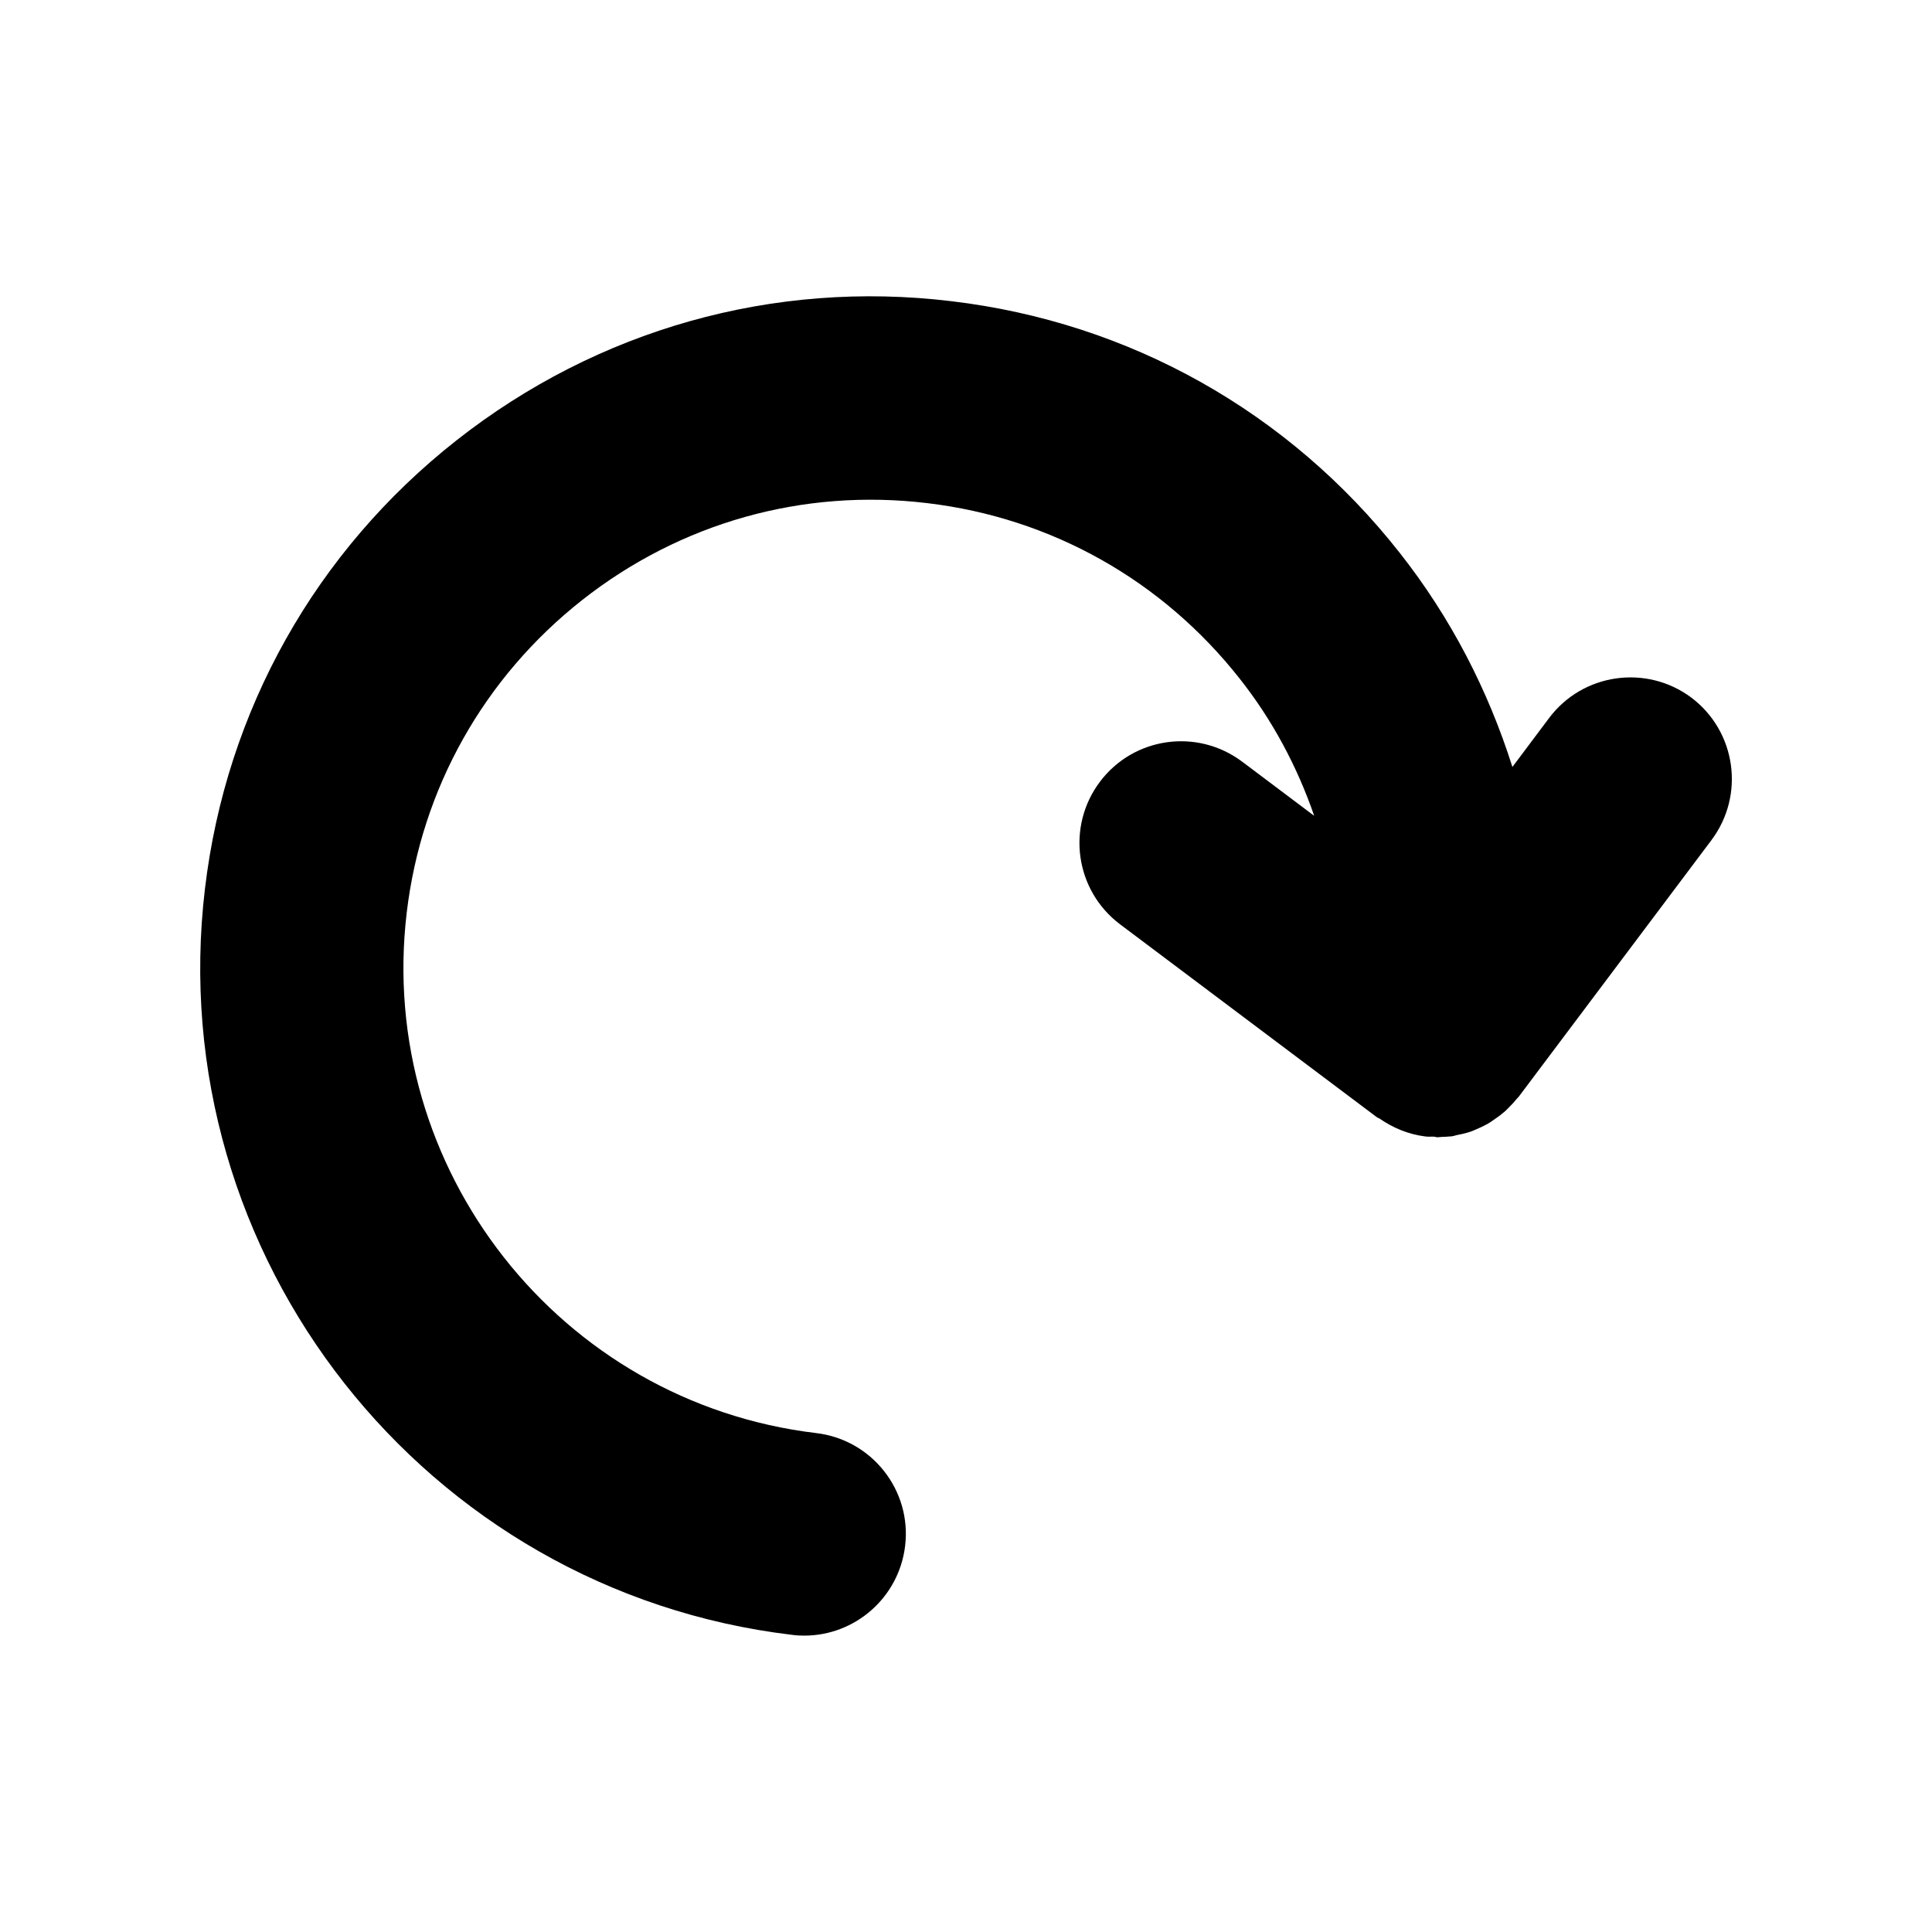
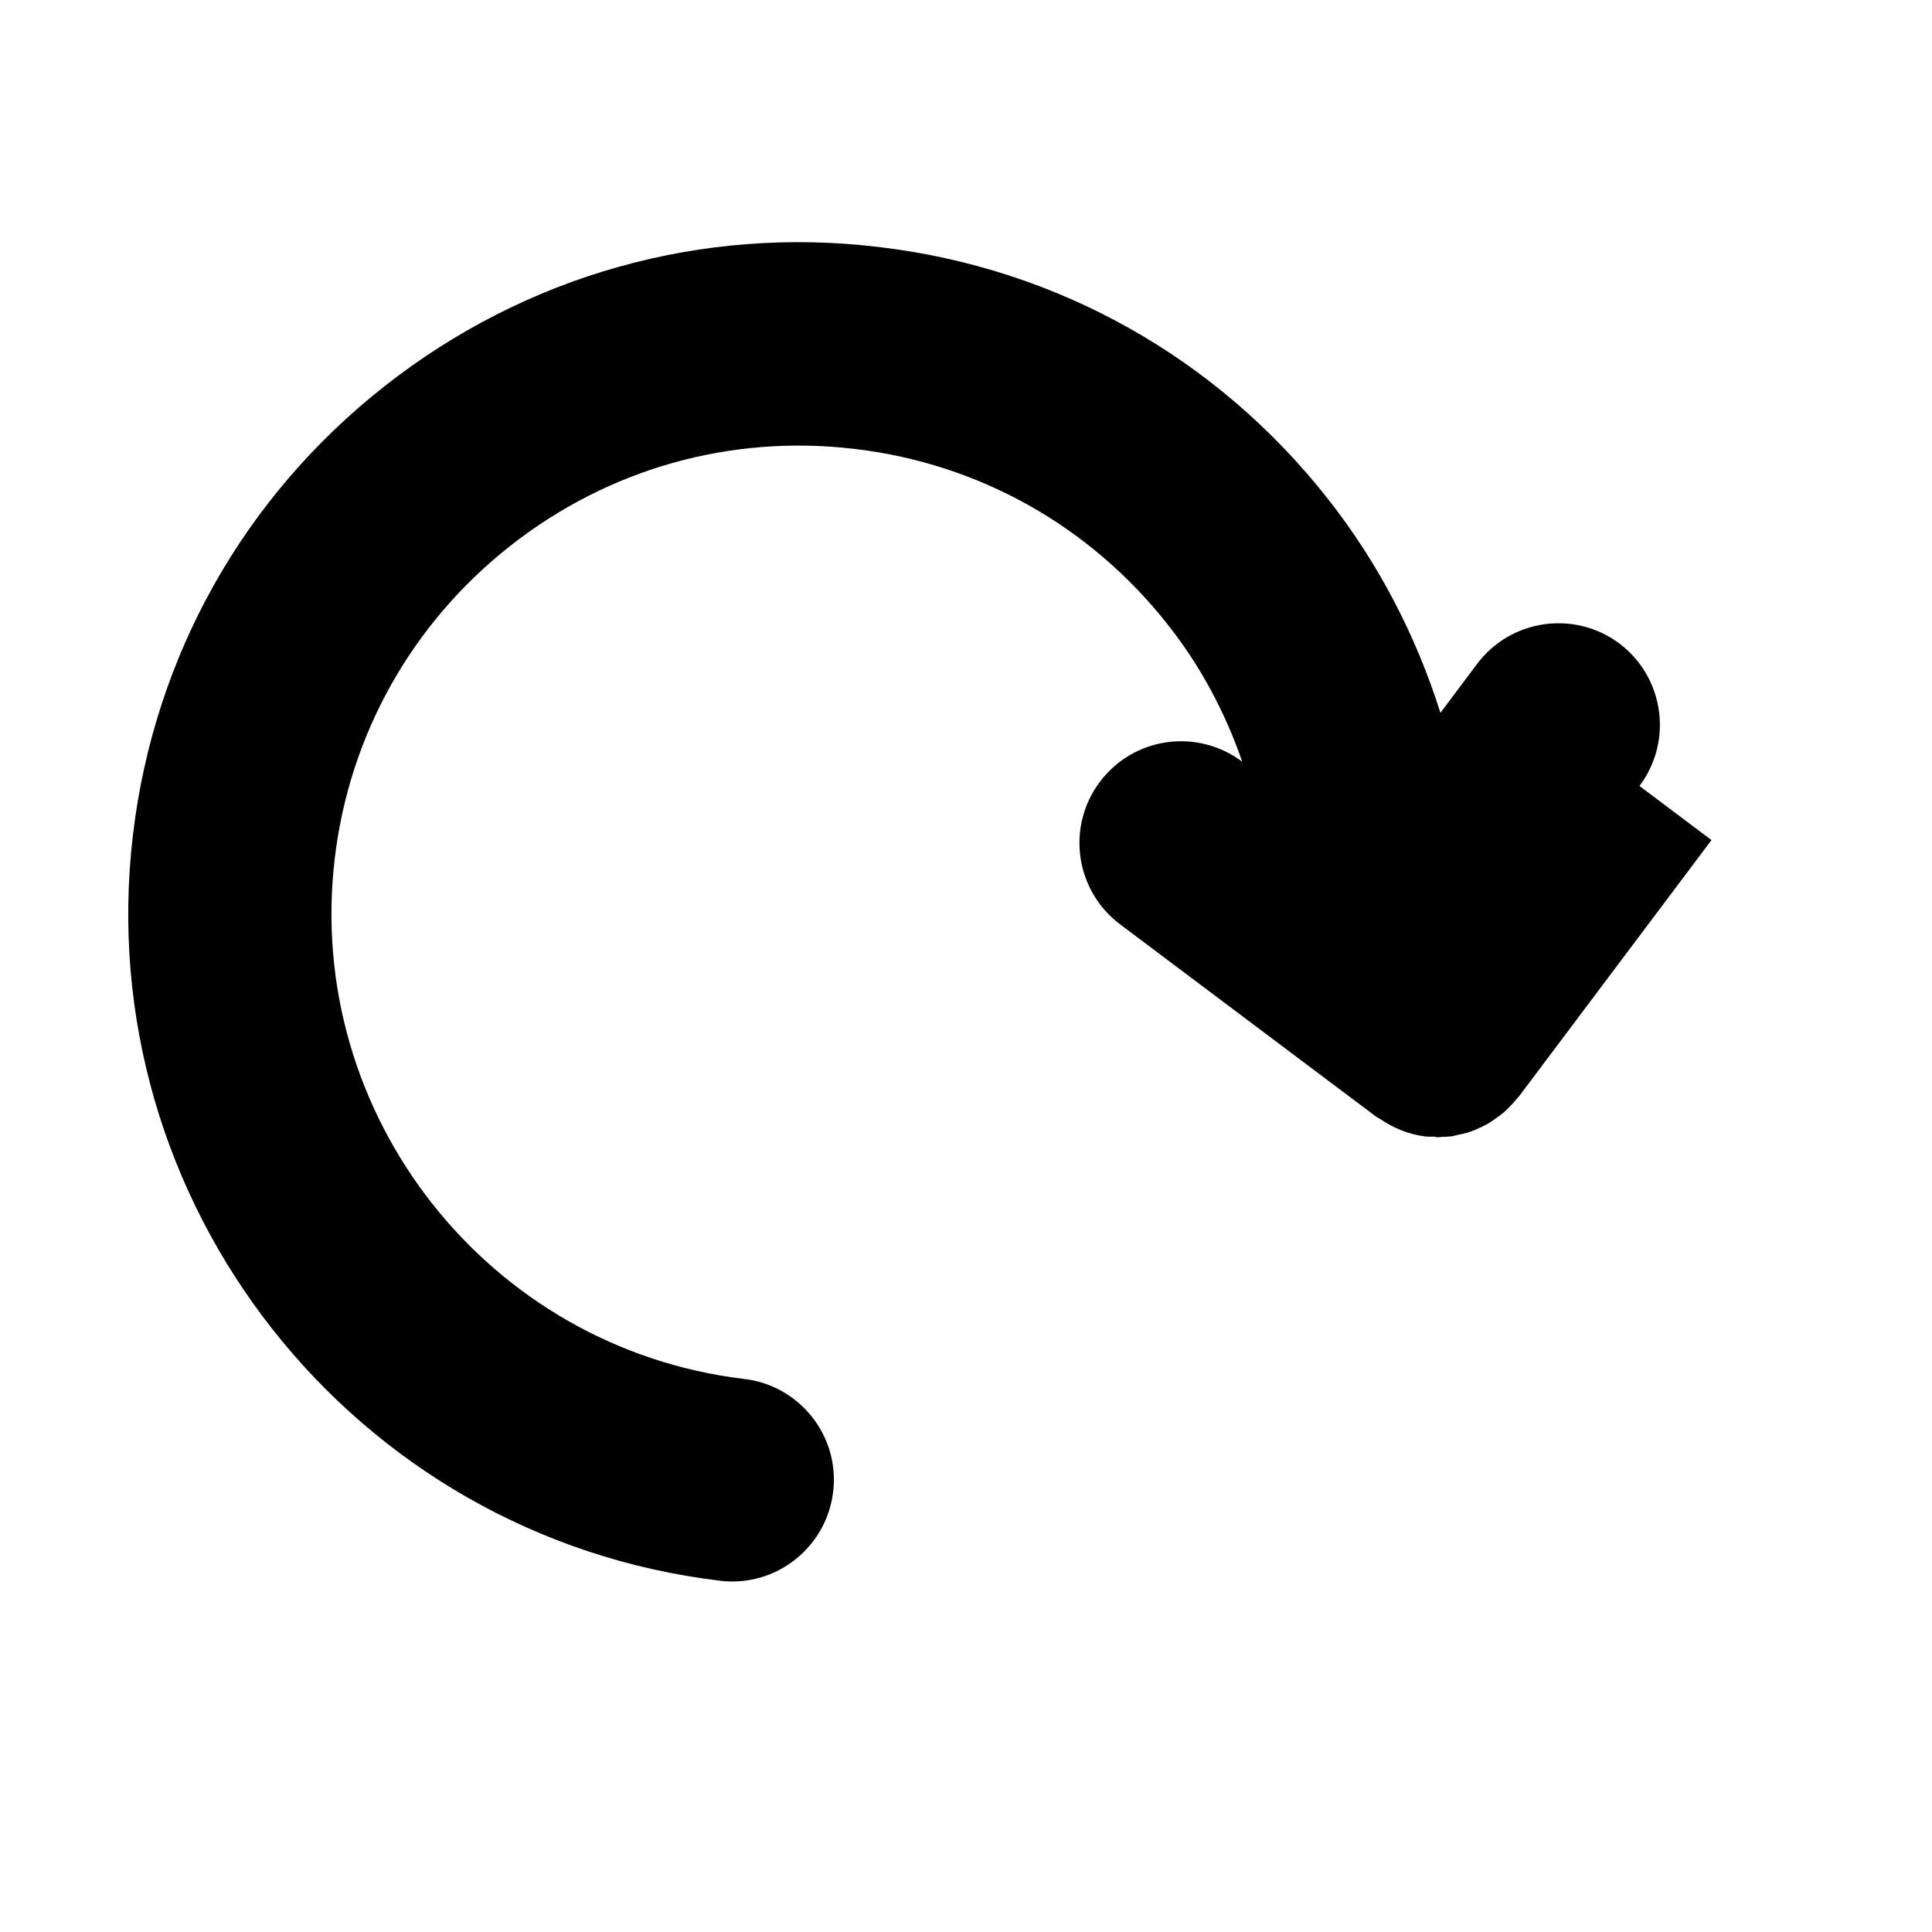
<svg xmlns="http://www.w3.org/2000/svg" fill="#000000" width="800px" height="800px" version="1.1" viewBox="144 144 512 512">
-   <path d="m597.56 366.63-51.047 67.965c-0.152 0.207-0.359 0.359-0.516 0.566-0.668 0.824-1.387 1.594-2.16 2.363-0.461 0.461-0.926 0.977-1.492 1.387-0.824 0.719-1.746 1.336-2.621 1.953-0.516 0.359-1.027 0.719-1.594 1.027-1.027 0.566-2.055 1.027-3.137 1.492-0.516 0.207-1.027 0.461-1.594 0.617-1.133 0.359-2.262 0.617-3.394 0.824-0.41 0.102-0.824 0.258-1.234 0.309-0.258 0.051-0.461 0-0.719 0.051-0.617 0.051-1.234 0.102-1.852 0.102-0.41 0-0.824 0.102-1.234 0.102-0.309 0-0.566-0.102-0.824-0.152-0.77-0.051-1.543 0.051-2.363-0.051-4.574-0.566-8.688-2.312-12.234-4.781-0.258-0.152-0.516-0.207-0.77-0.41l-67.961-51.051c-11.875-8.945-14.293-25.809-5.348-37.734 8.945-11.926 25.809-14.293 37.734-5.348l19.074 14.344c-4.473-12.957-11-25.293-19.742-36.348-20.512-26.062-49.918-42.617-82.82-46.523-32.953-3.957-65.391 5.191-91.457 25.703-26.012 20.512-42.566 49.918-46.473 82.82-8.07 67.914 40.613 129.81 108.53 137.93 14.754 1.746 25.344 15.164 23.547 29.922-1.645 13.676-13.262 23.75-26.734 23.75-1.078 0-2.16-0.051-3.238-0.207-97.371-11.617-167.18-100.35-155.57-197.77 5.606-47.195 29.305-89.402 66.676-118.8 37.324-29.355 83.949-42.566 131.14-36.859 47.195 5.606 89.402 29.305 118.8 66.676 13.57 17.223 23.441 36.449 29.867 56.754l9.715-12.957c8.945-11.926 25.859-14.293 37.734-5.398 11.832 8.949 14.246 25.812 5.301 37.738z" />
+   <path d="m597.56 366.63-51.047 67.965c-0.152 0.207-0.359 0.359-0.516 0.566-0.668 0.824-1.387 1.594-2.16 2.363-0.461 0.461-0.926 0.977-1.492 1.387-0.824 0.719-1.746 1.336-2.621 1.953-0.516 0.359-1.027 0.719-1.594 1.027-1.027 0.566-2.055 1.027-3.137 1.492-0.516 0.207-1.027 0.461-1.594 0.617-1.133 0.359-2.262 0.617-3.394 0.824-0.41 0.102-0.824 0.258-1.234 0.309-0.258 0.051-0.461 0-0.719 0.051-0.617 0.051-1.234 0.102-1.852 0.102-0.41 0-0.824 0.102-1.234 0.102-0.309 0-0.566-0.102-0.824-0.152-0.77-0.051-1.543 0.051-2.363-0.051-4.574-0.566-8.688-2.312-12.234-4.781-0.258-0.152-0.516-0.207-0.77-0.41l-67.961-51.051c-11.875-8.945-14.293-25.809-5.348-37.734 8.945-11.926 25.809-14.293 37.734-5.348c-4.473-12.957-11-25.293-19.742-36.348-20.512-26.062-49.918-42.617-82.82-46.523-32.953-3.957-65.391 5.191-91.457 25.703-26.012 20.512-42.566 49.918-46.473 82.82-8.07 67.914 40.613 129.81 108.53 137.93 14.754 1.746 25.344 15.164 23.547 29.922-1.645 13.676-13.262 23.75-26.734 23.75-1.078 0-2.16-0.051-3.238-0.207-97.371-11.617-167.18-100.35-155.57-197.77 5.606-47.195 29.305-89.402 66.676-118.8 37.324-29.355 83.949-42.566 131.14-36.859 47.195 5.606 89.402 29.305 118.8 66.676 13.57 17.223 23.441 36.449 29.867 56.754l9.715-12.957c8.945-11.926 25.859-14.293 37.734-5.398 11.832 8.949 14.246 25.812 5.301 37.738z" />
</svg>